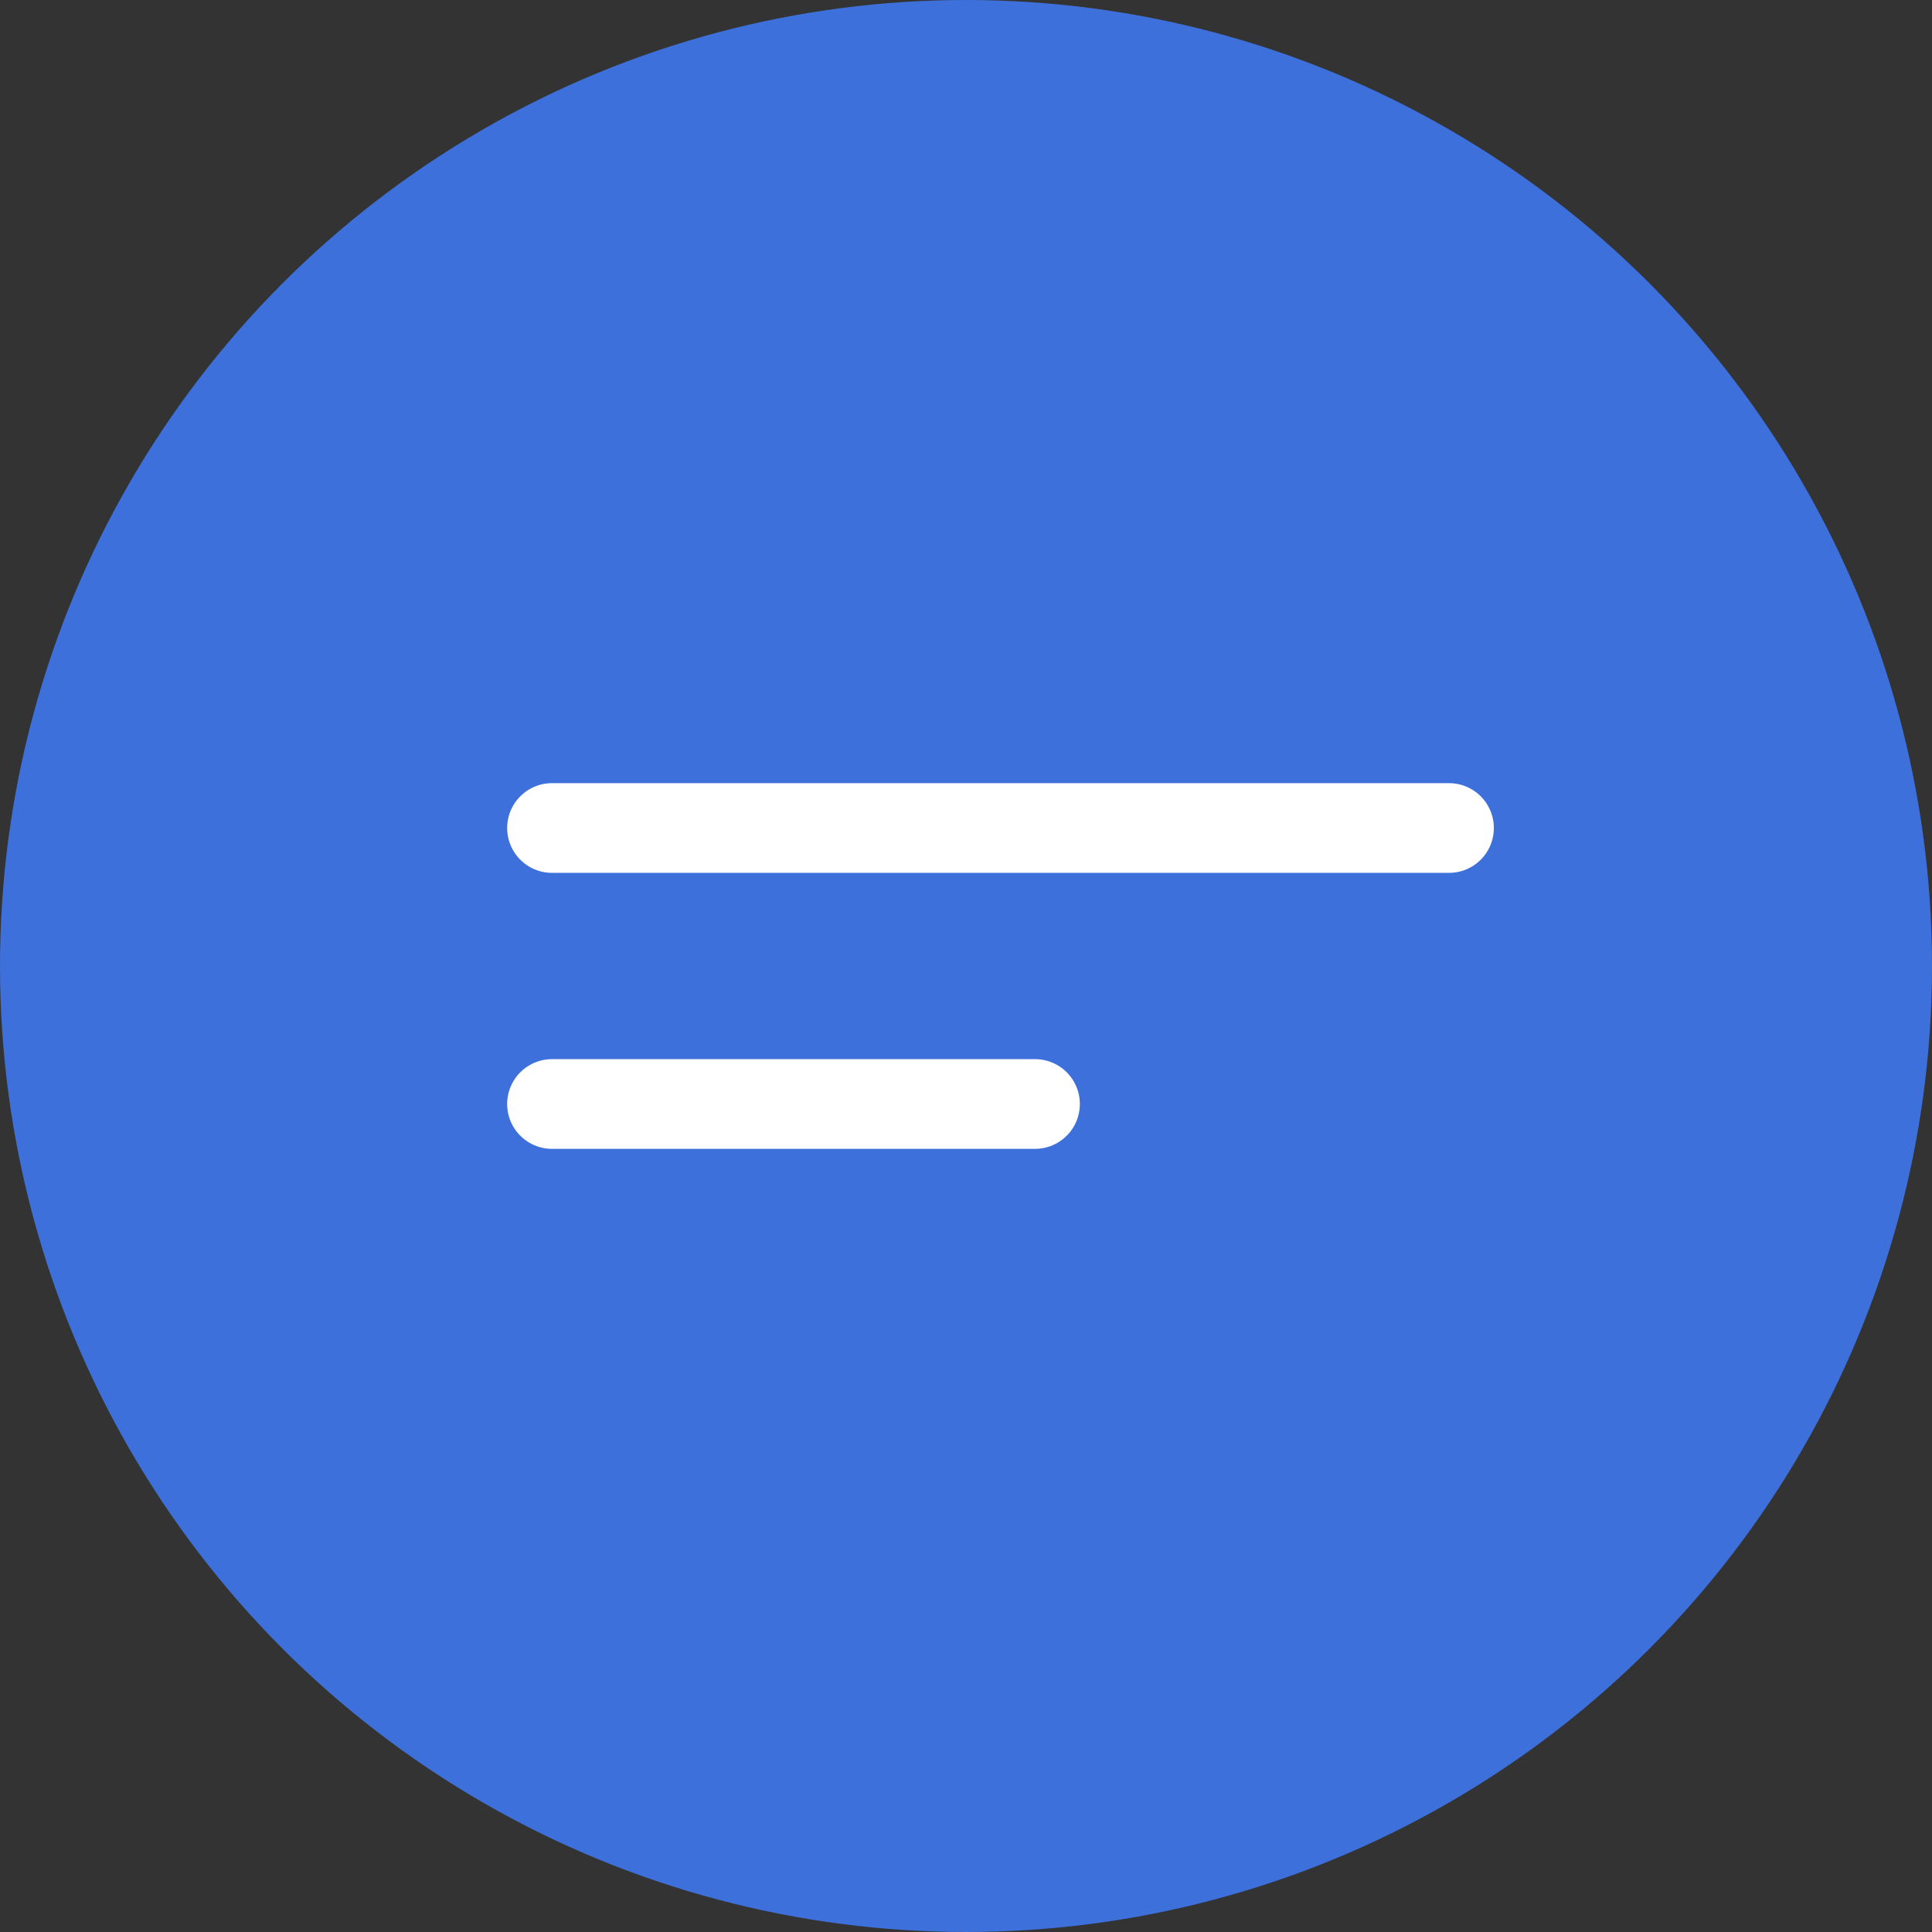
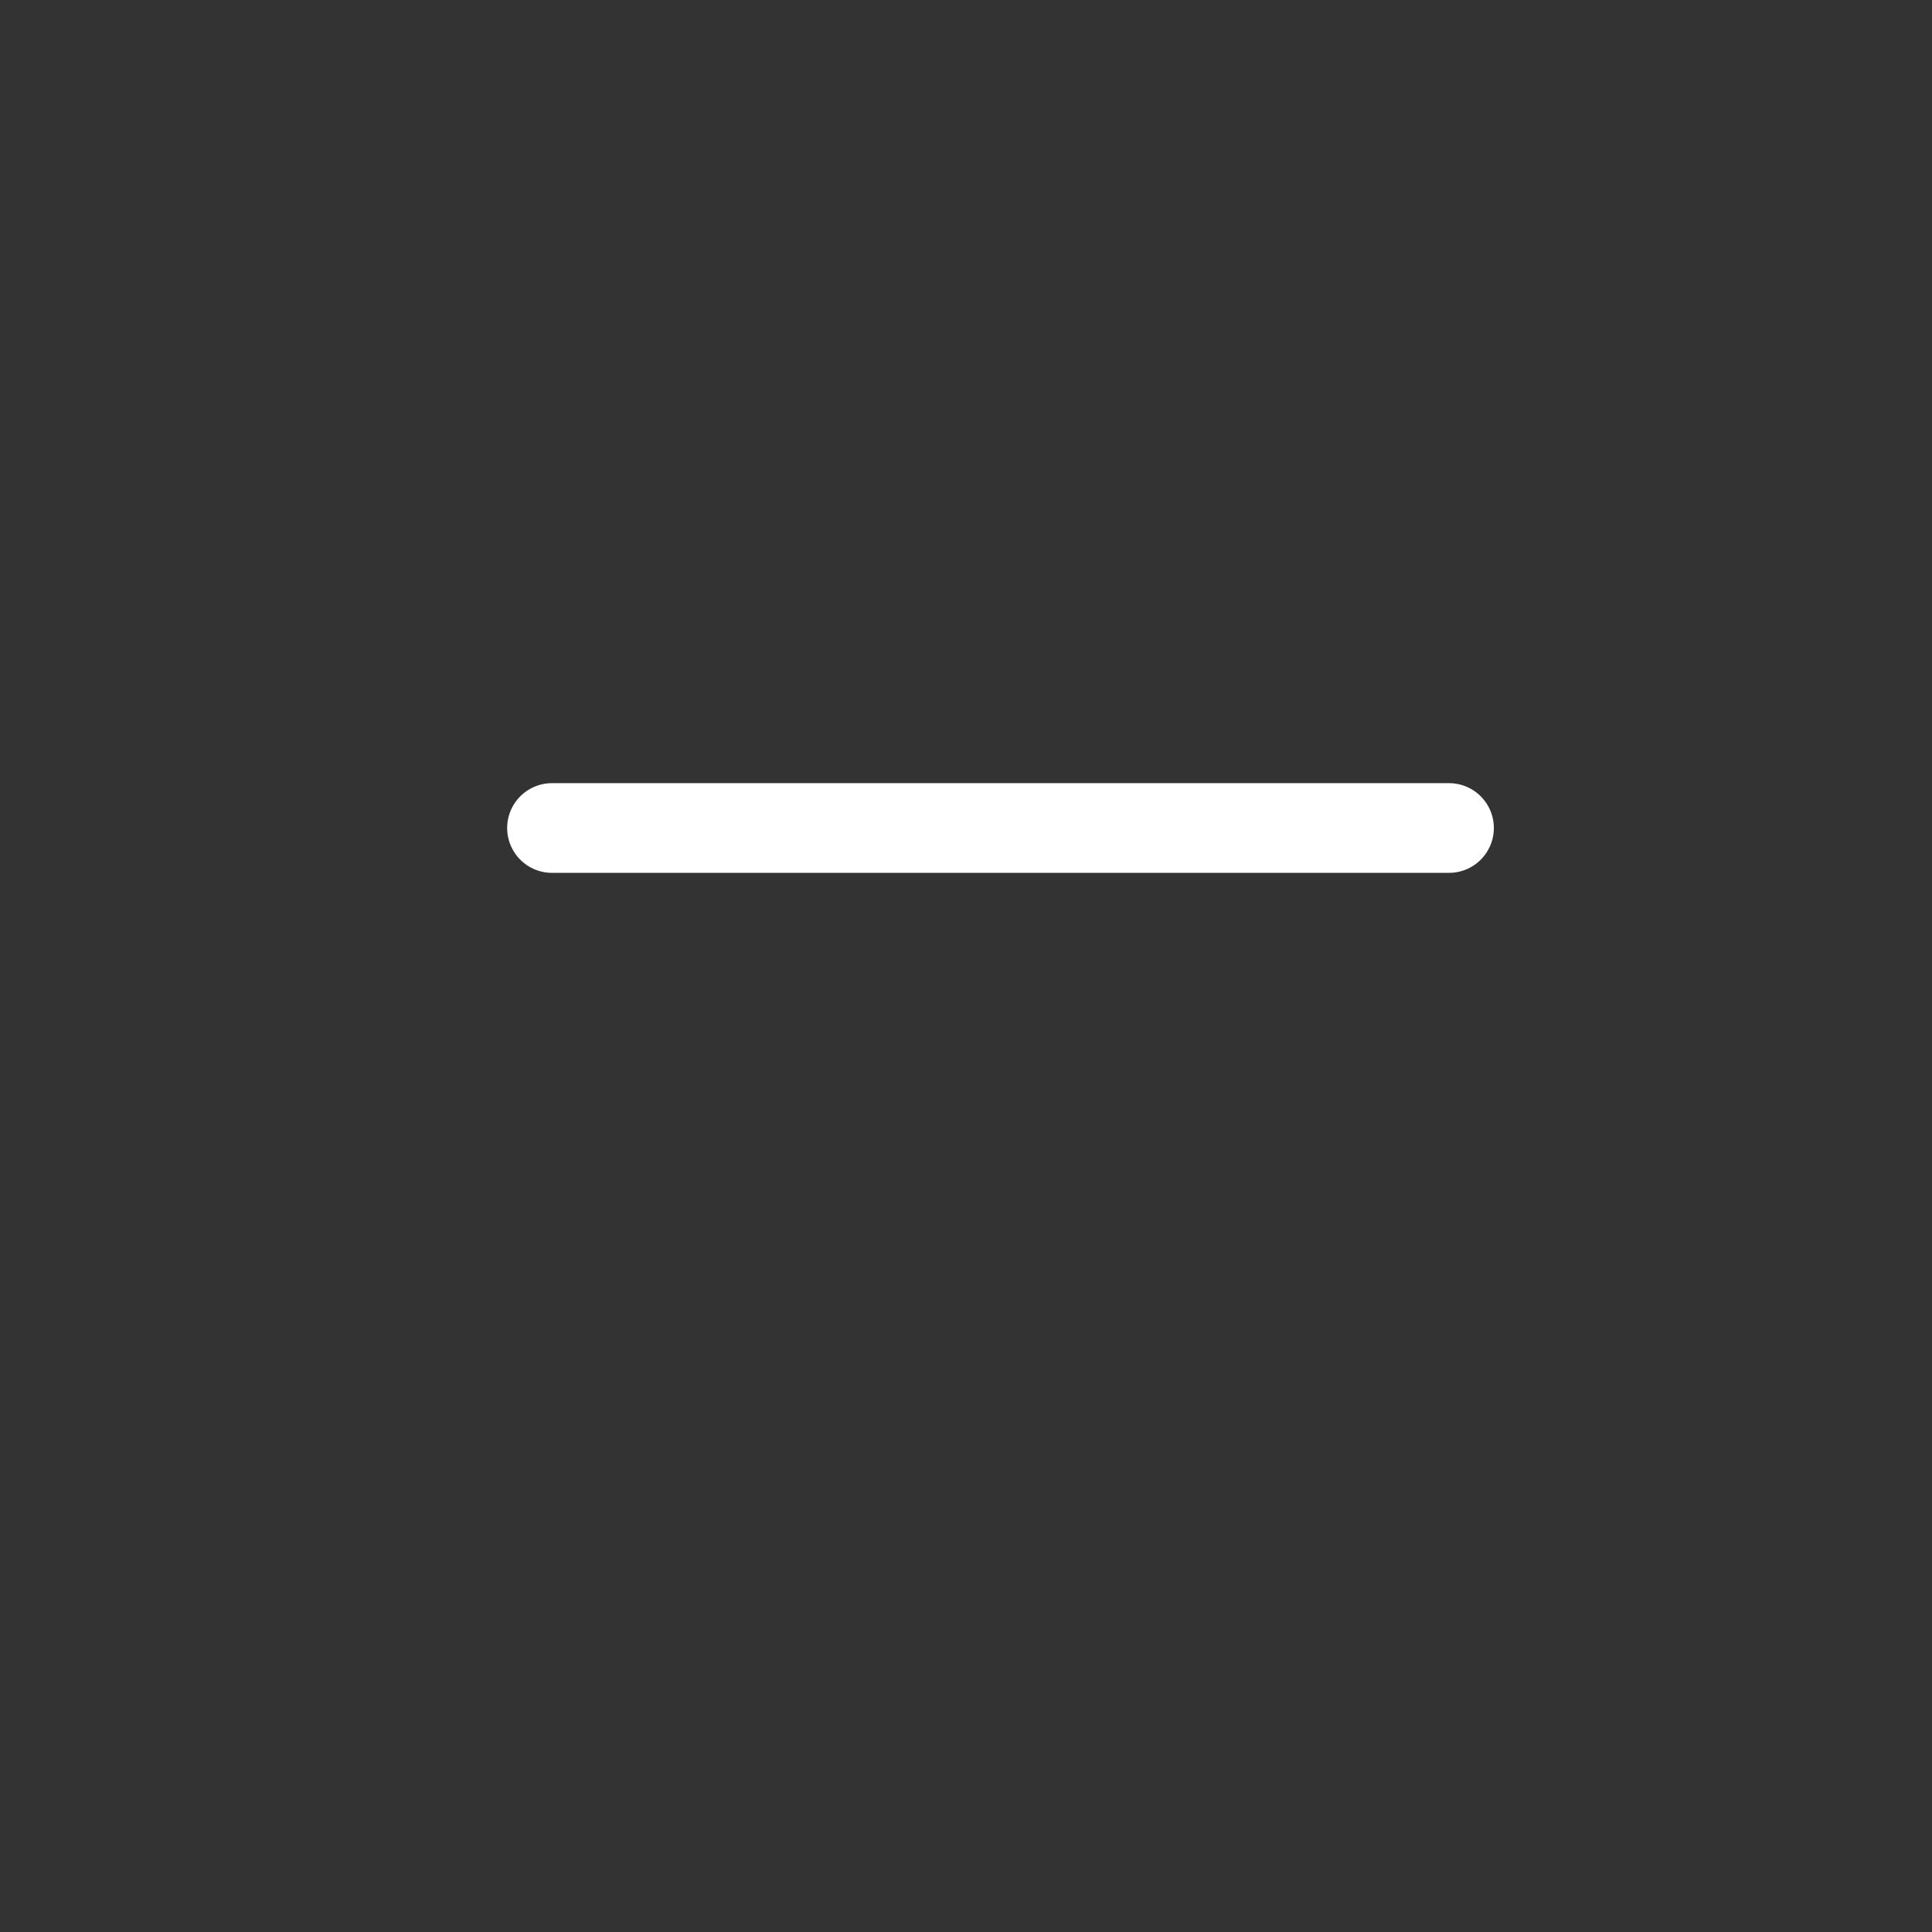
<svg xmlns="http://www.w3.org/2000/svg" width="28" height="28" viewBox="0 0 28 28" fill="none">
  <rect x="0" y="0" width="28" height="28" fill="#333333" stroke="none" />
-   <circle cx="14" cy="14" r="14" fill="#3D70DB" />
  <path d="M8 12H21" stroke="white" stroke-width="1.3" stroke-linecap="round" />
-   <path d="M8 16H15" stroke="white" stroke-width="1.3" stroke-linecap="round" />
</svg>